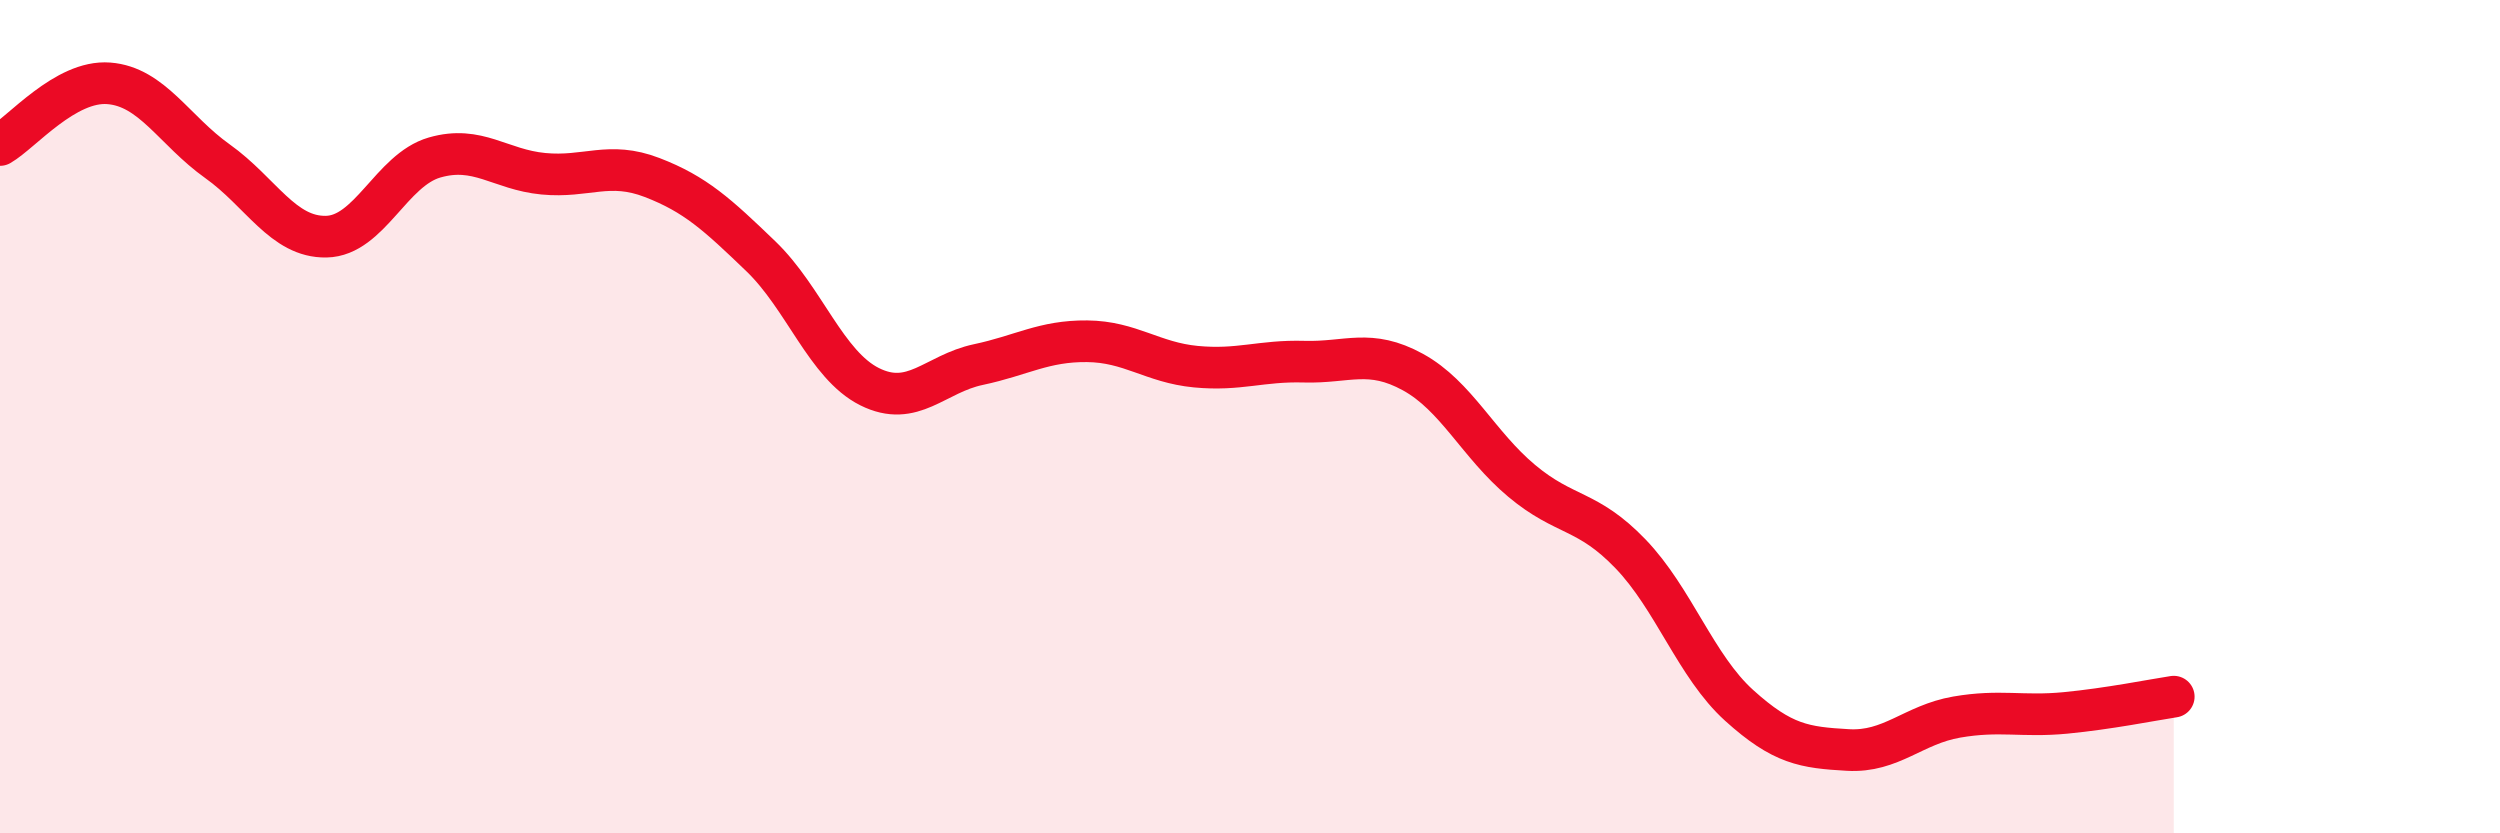
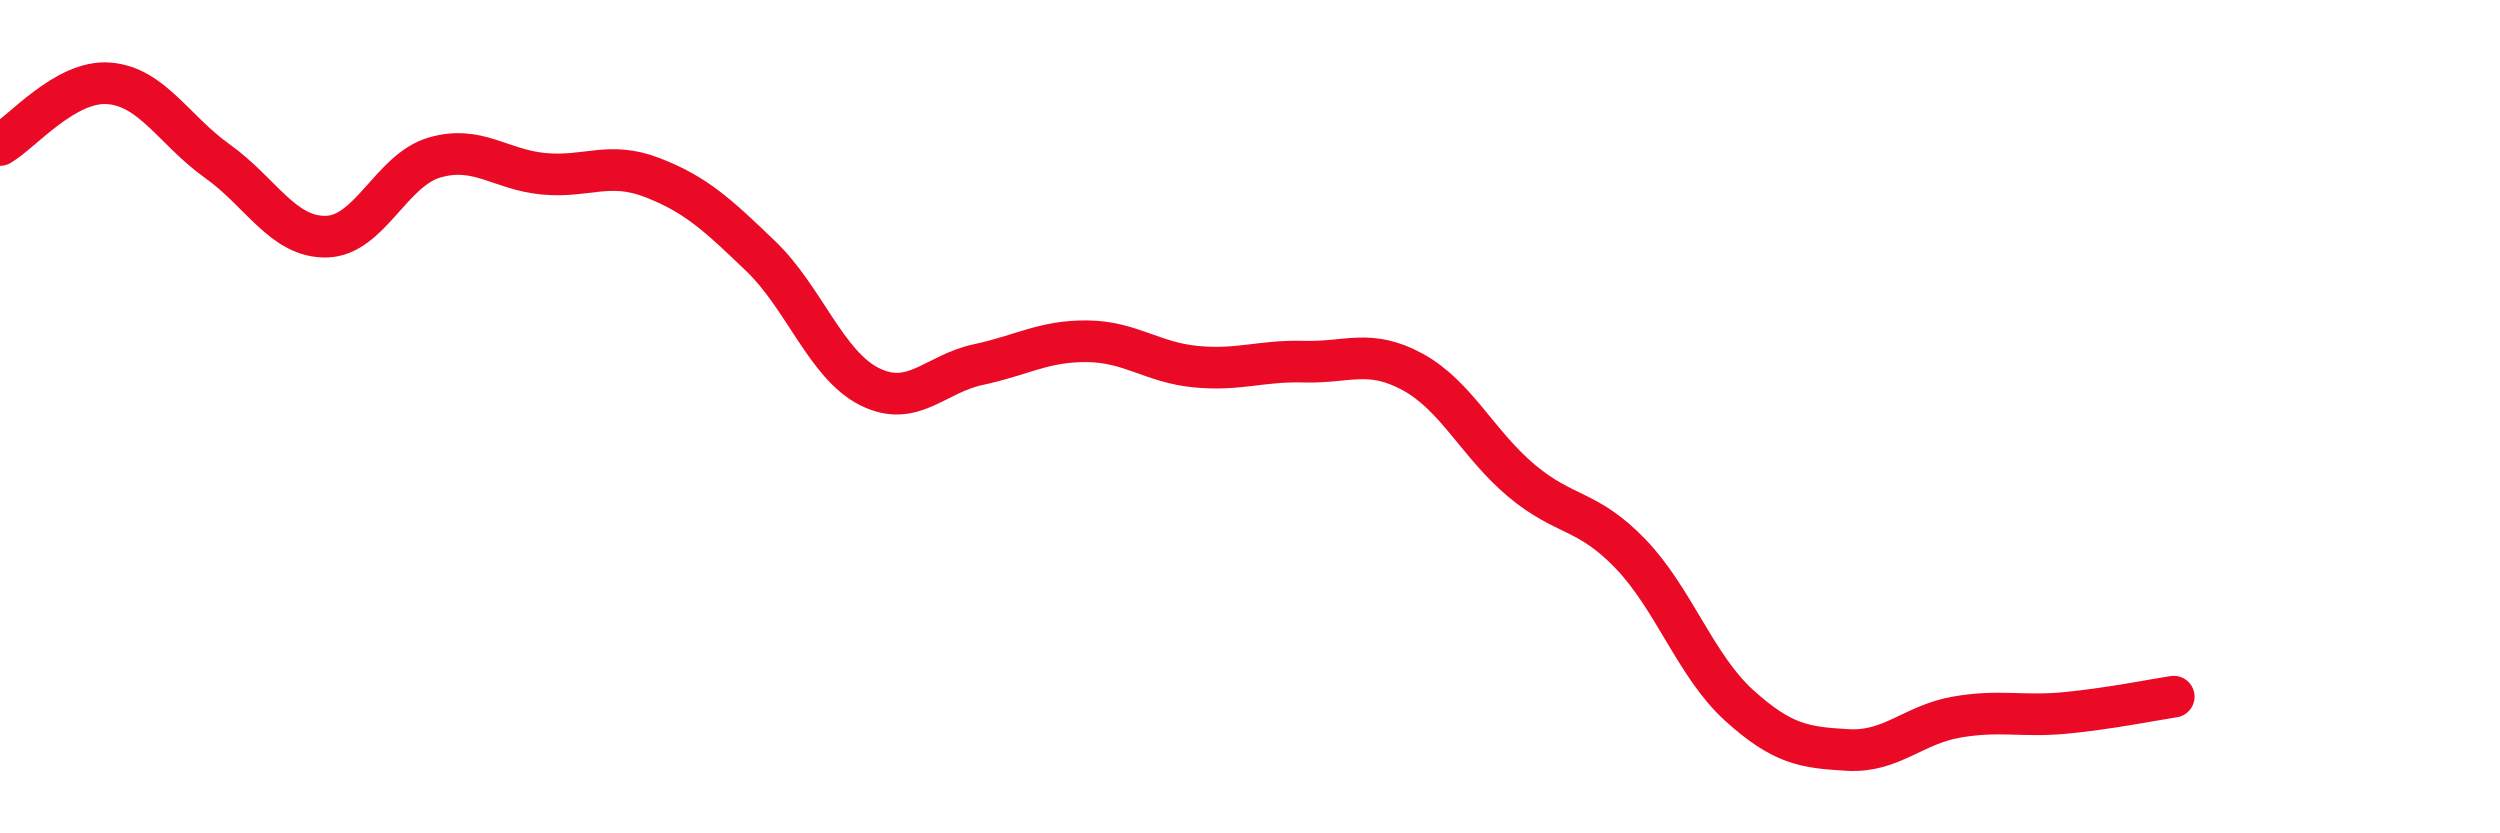
<svg xmlns="http://www.w3.org/2000/svg" width="60" height="20" viewBox="0 0 60 20">
-   <path d="M 0,3.48 C 0.52,3.18 1.57,1.92 2.61,2 C 3.65,2.08 4.18,3.13 5.22,3.87 C 6.26,4.61 6.79,5.7 7.83,5.68 C 8.87,5.66 9.39,4.08 10.43,3.78 C 11.47,3.48 12,4.07 13.04,4.17 C 14.08,4.27 14.61,3.86 15.65,4.26 C 16.69,4.66 17.22,5.15 18.26,6.15 C 19.3,7.15 19.83,8.76 20.87,9.28 C 21.91,9.8 22.44,8.97 23.48,8.75 C 24.52,8.53 25.05,8.18 26.09,8.19 C 27.13,8.2 27.66,8.7 28.7,8.8 C 29.74,8.9 30.26,8.65 31.3,8.68 C 32.34,8.71 32.87,8.36 33.91,8.93 C 34.95,9.5 35.48,10.67 36.52,11.54 C 37.56,12.41 38.09,12.21 39.13,13.29 C 40.17,14.37 40.7,15.99 41.74,16.93 C 42.78,17.87 43.31,17.94 44.35,18 C 45.39,18.06 45.92,17.39 46.96,17.21 C 48,17.03 48.53,17.21 49.57,17.11 C 50.61,17.01 51.65,16.8 52.17,16.72L52.17 20L0 20Z" fill="#EB0A25" opacity="0.1" stroke-linecap="round" stroke-linejoin="round" />
  <path d="M 0,3.48 C 0.52,3.18 1.57,1.92 2.61,2 C 3.65,2.08 4.18,3.13 5.22,3.87 C 6.26,4.61 6.79,5.7 7.83,5.68 C 8.87,5.66 9.39,4.08 10.43,3.78 C 11.47,3.48 12,4.07 13.04,4.17 C 14.08,4.27 14.61,3.86 15.65,4.26 C 16.69,4.66 17.22,5.15 18.26,6.15 C 19.3,7.15 19.83,8.76 20.87,9.28 C 21.91,9.8 22.44,8.97 23.48,8.75 C 24.52,8.53 25.05,8.18 26.09,8.19 C 27.13,8.2 27.66,8.7 28.7,8.8 C 29.74,8.9 30.26,8.65 31.3,8.68 C 32.34,8.71 32.87,8.36 33.91,8.93 C 34.95,9.5 35.48,10.67 36.52,11.54 C 37.56,12.41 38.09,12.21 39.13,13.29 C 40.17,14.37 40.7,15.99 41.74,16.93 C 42.78,17.87 43.31,17.94 44.35,18 C 45.39,18.06 45.92,17.39 46.96,17.21 C 48,17.03 48.53,17.21 49.57,17.11 C 50.61,17.01 51.65,16.8 52.17,16.72" stroke="#EB0A25" stroke-width="1" fill="none" stroke-linecap="round" stroke-linejoin="round" />
</svg>